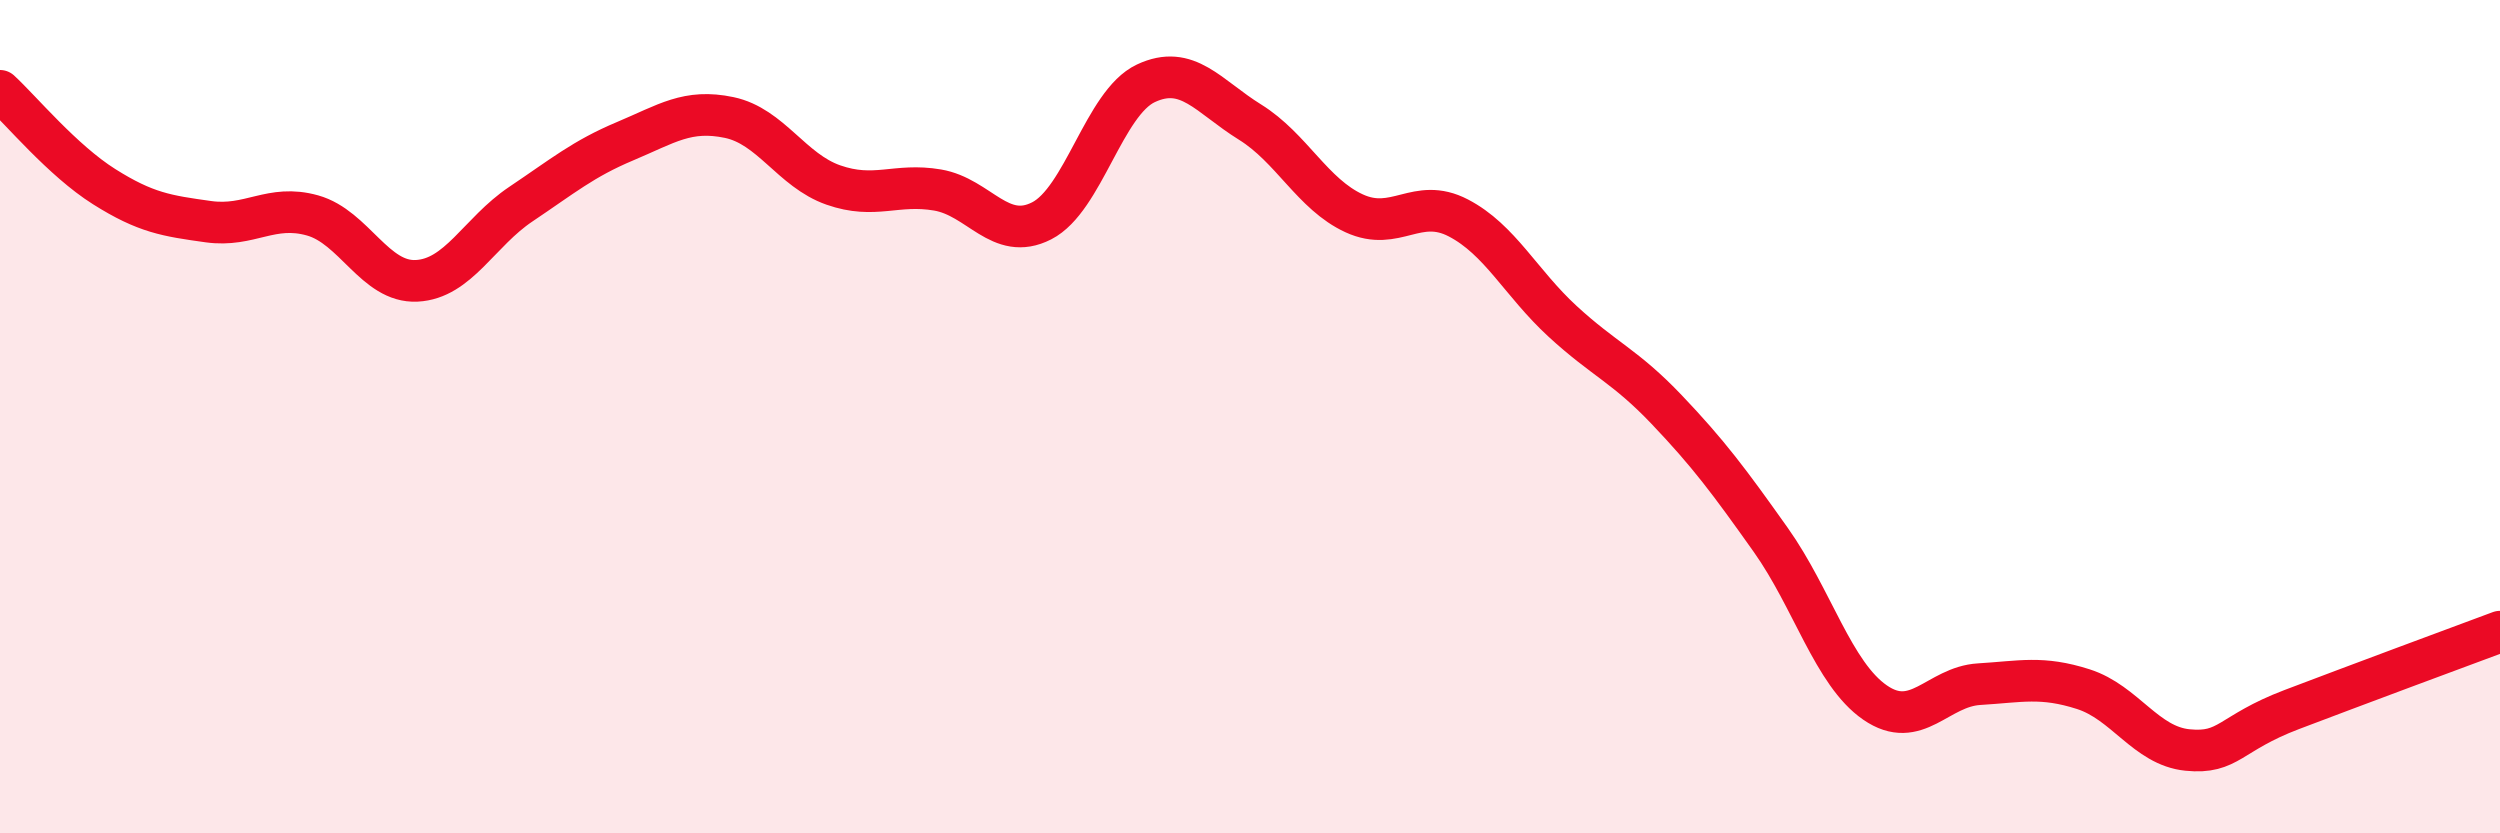
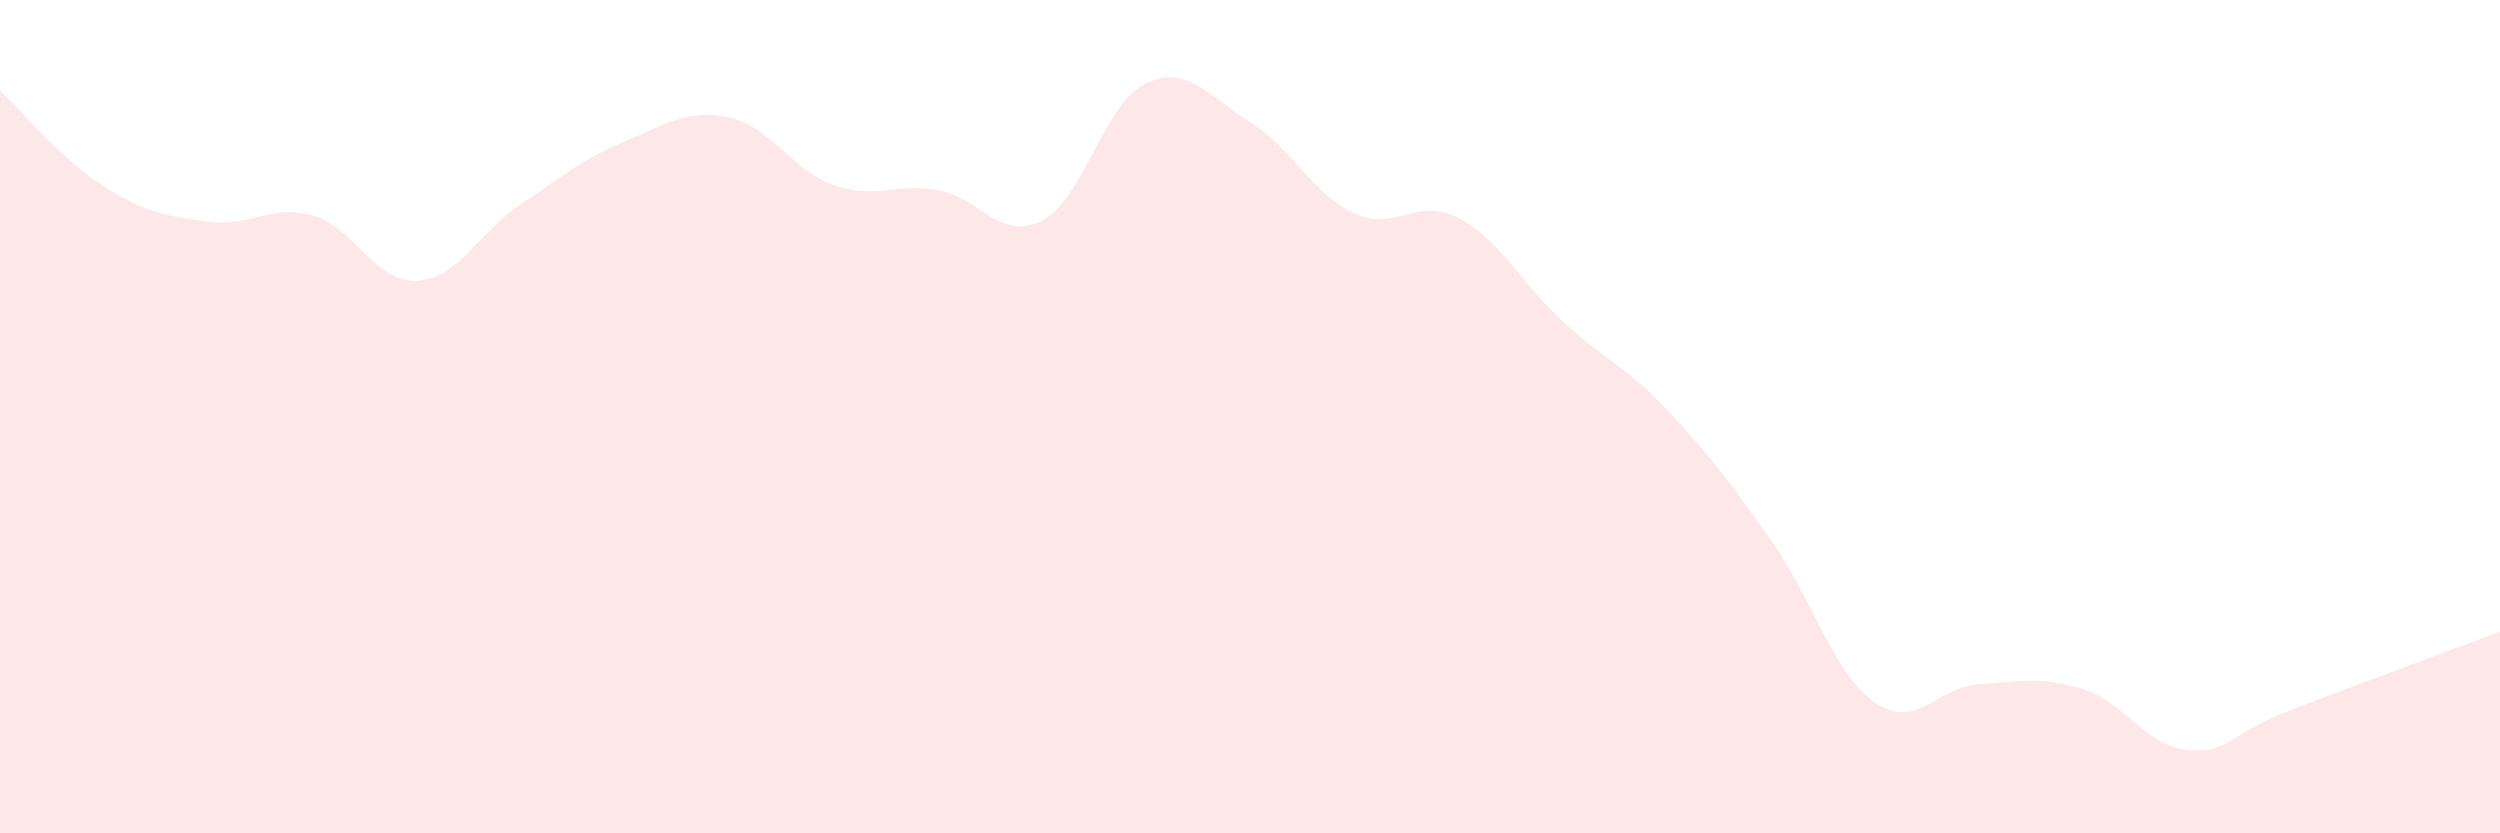
<svg xmlns="http://www.w3.org/2000/svg" width="60" height="20" viewBox="0 0 60 20">
  <path d="M 0,2.18 C 0.5,2.64 1.5,3.85 2.5,4.48 C 3.5,5.11 4,5.18 5,5.32 C 6,5.46 6.5,4.89 7.5,5.17 C 8.5,5.45 9,6.79 10,6.74 C 11,6.69 11.5,5.57 12.5,4.9 C 13.5,4.23 14,3.81 15,3.39 C 16,2.97 16.5,2.61 17.5,2.82 C 18.5,3.03 19,4.09 20,4.44 C 21,4.79 21.5,4.39 22.5,4.56 C 23.5,4.73 24,5.81 25,5.3 C 26,4.79 26.5,2.47 27.5,2 C 28.5,1.53 29,2.31 30,2.93 C 31,3.55 31.5,4.66 32.5,5.12 C 33.5,5.58 34,4.71 35,5.23 C 36,5.75 36.5,6.79 37.5,7.71 C 38.5,8.63 39,8.78 40,9.83 C 41,10.88 41.5,11.55 42.5,12.96 C 43.5,14.37 44,16.17 45,16.86 C 46,17.55 46.5,16.48 47.5,16.42 C 48.5,16.36 49,16.22 50,16.54 C 51,16.86 51.5,17.9 52.5,18 C 53.5,18.1 53.5,17.6 55,17.03 C 56.5,16.46 59,15.53 60,15.16L60 20L0 20Z" fill="#EB0A25" opacity="0.1" stroke-linecap="round" stroke-linejoin="round" />
-   <path d="M 0,2.18 C 0.5,2.64 1.5,3.85 2.5,4.48 C 3.5,5.11 4,5.18 5,5.32 C 6,5.46 6.5,4.89 7.5,5.17 C 8.5,5.45 9,6.79 10,6.74 C 11,6.69 11.5,5.57 12.5,4.9 C 13.5,4.23 14,3.81 15,3.39 C 16,2.97 16.5,2.61 17.5,2.82 C 18.5,3.03 19,4.09 20,4.44 C 21,4.79 21.5,4.39 22.5,4.56 C 23.5,4.73 24,5.81 25,5.3 C 26,4.79 26.5,2.47 27.5,2 C 28.5,1.53 29,2.31 30,2.93 C 31,3.55 31.5,4.66 32.5,5.12 C 33.5,5.58 34,4.71 35,5.23 C 36,5.75 36.5,6.79 37.5,7.71 C 38.5,8.63 39,8.78 40,9.83 C 41,10.88 41.5,11.55 42.5,12.96 C 43.5,14.37 44,16.17 45,16.86 C 46,17.55 46.5,16.48 47.5,16.42 C 48.5,16.36 49,16.22 50,16.54 C 51,16.86 51.5,17.9 52.5,18 C 53.5,18.1 53.5,17.6 55,17.03 C 56.5,16.46 59,15.53 60,15.16" stroke="#EB0A25" stroke-width="1" fill="none" stroke-linecap="round" stroke-linejoin="round" />
</svg>